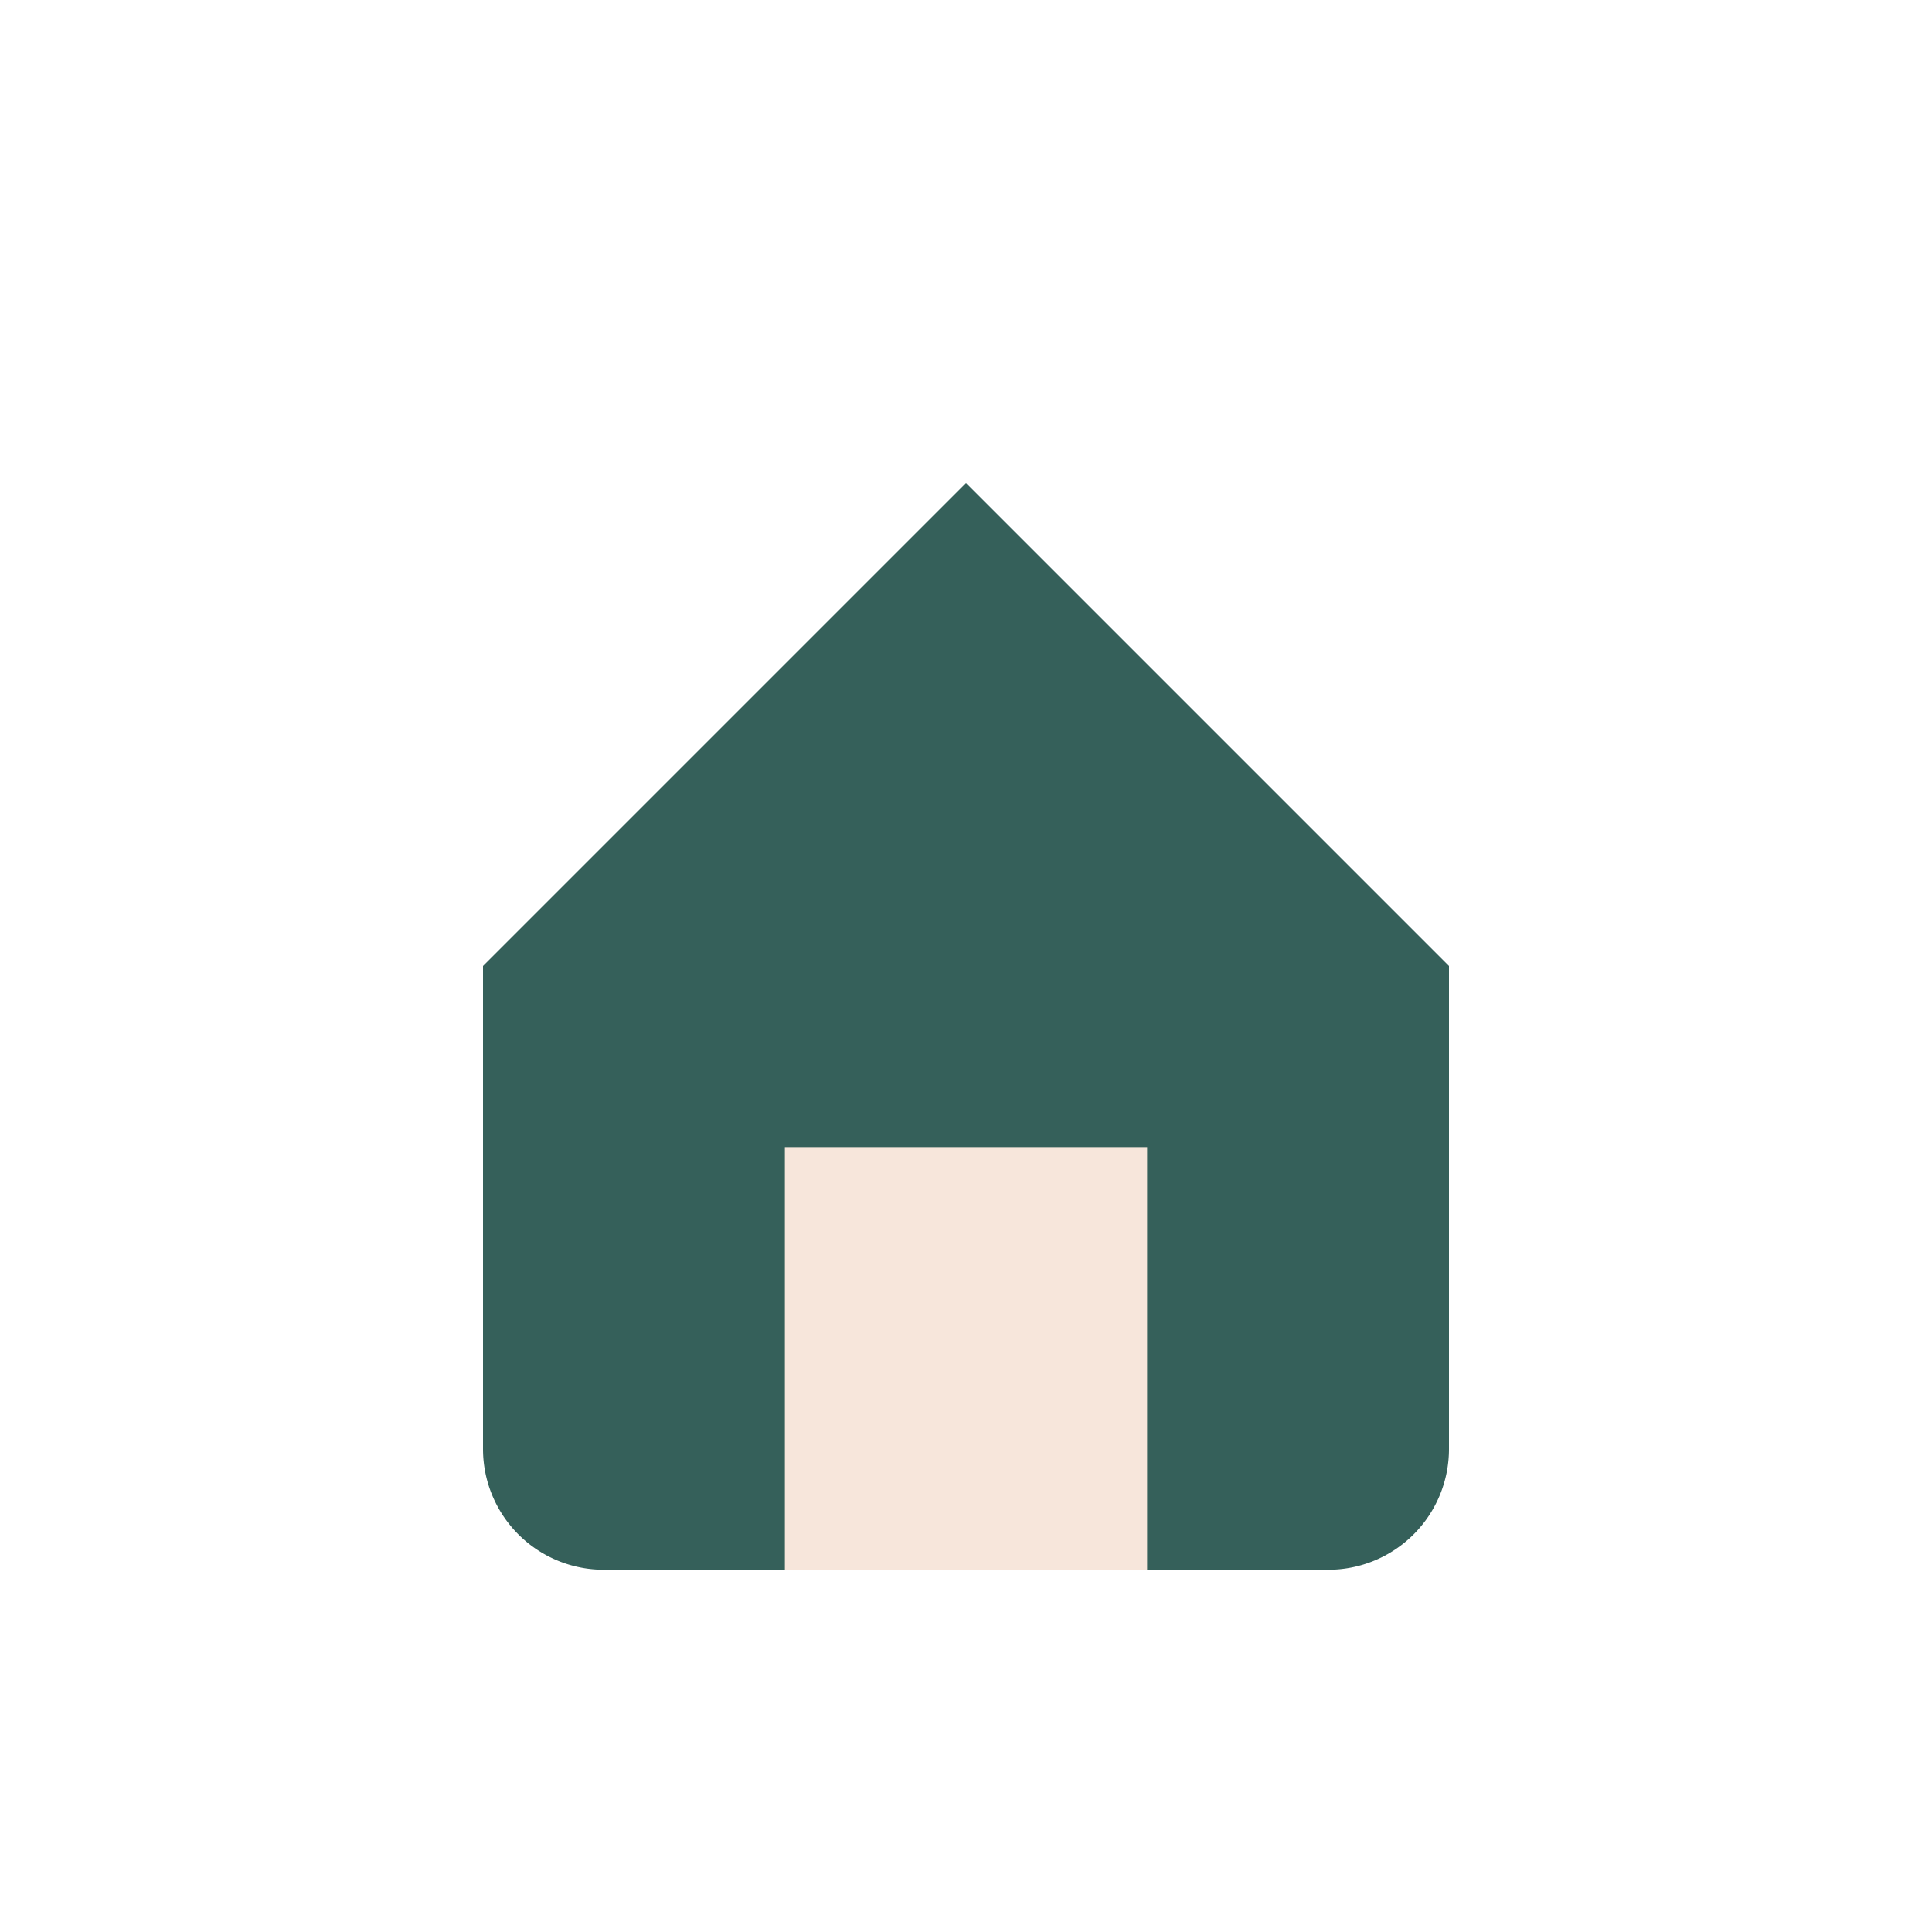
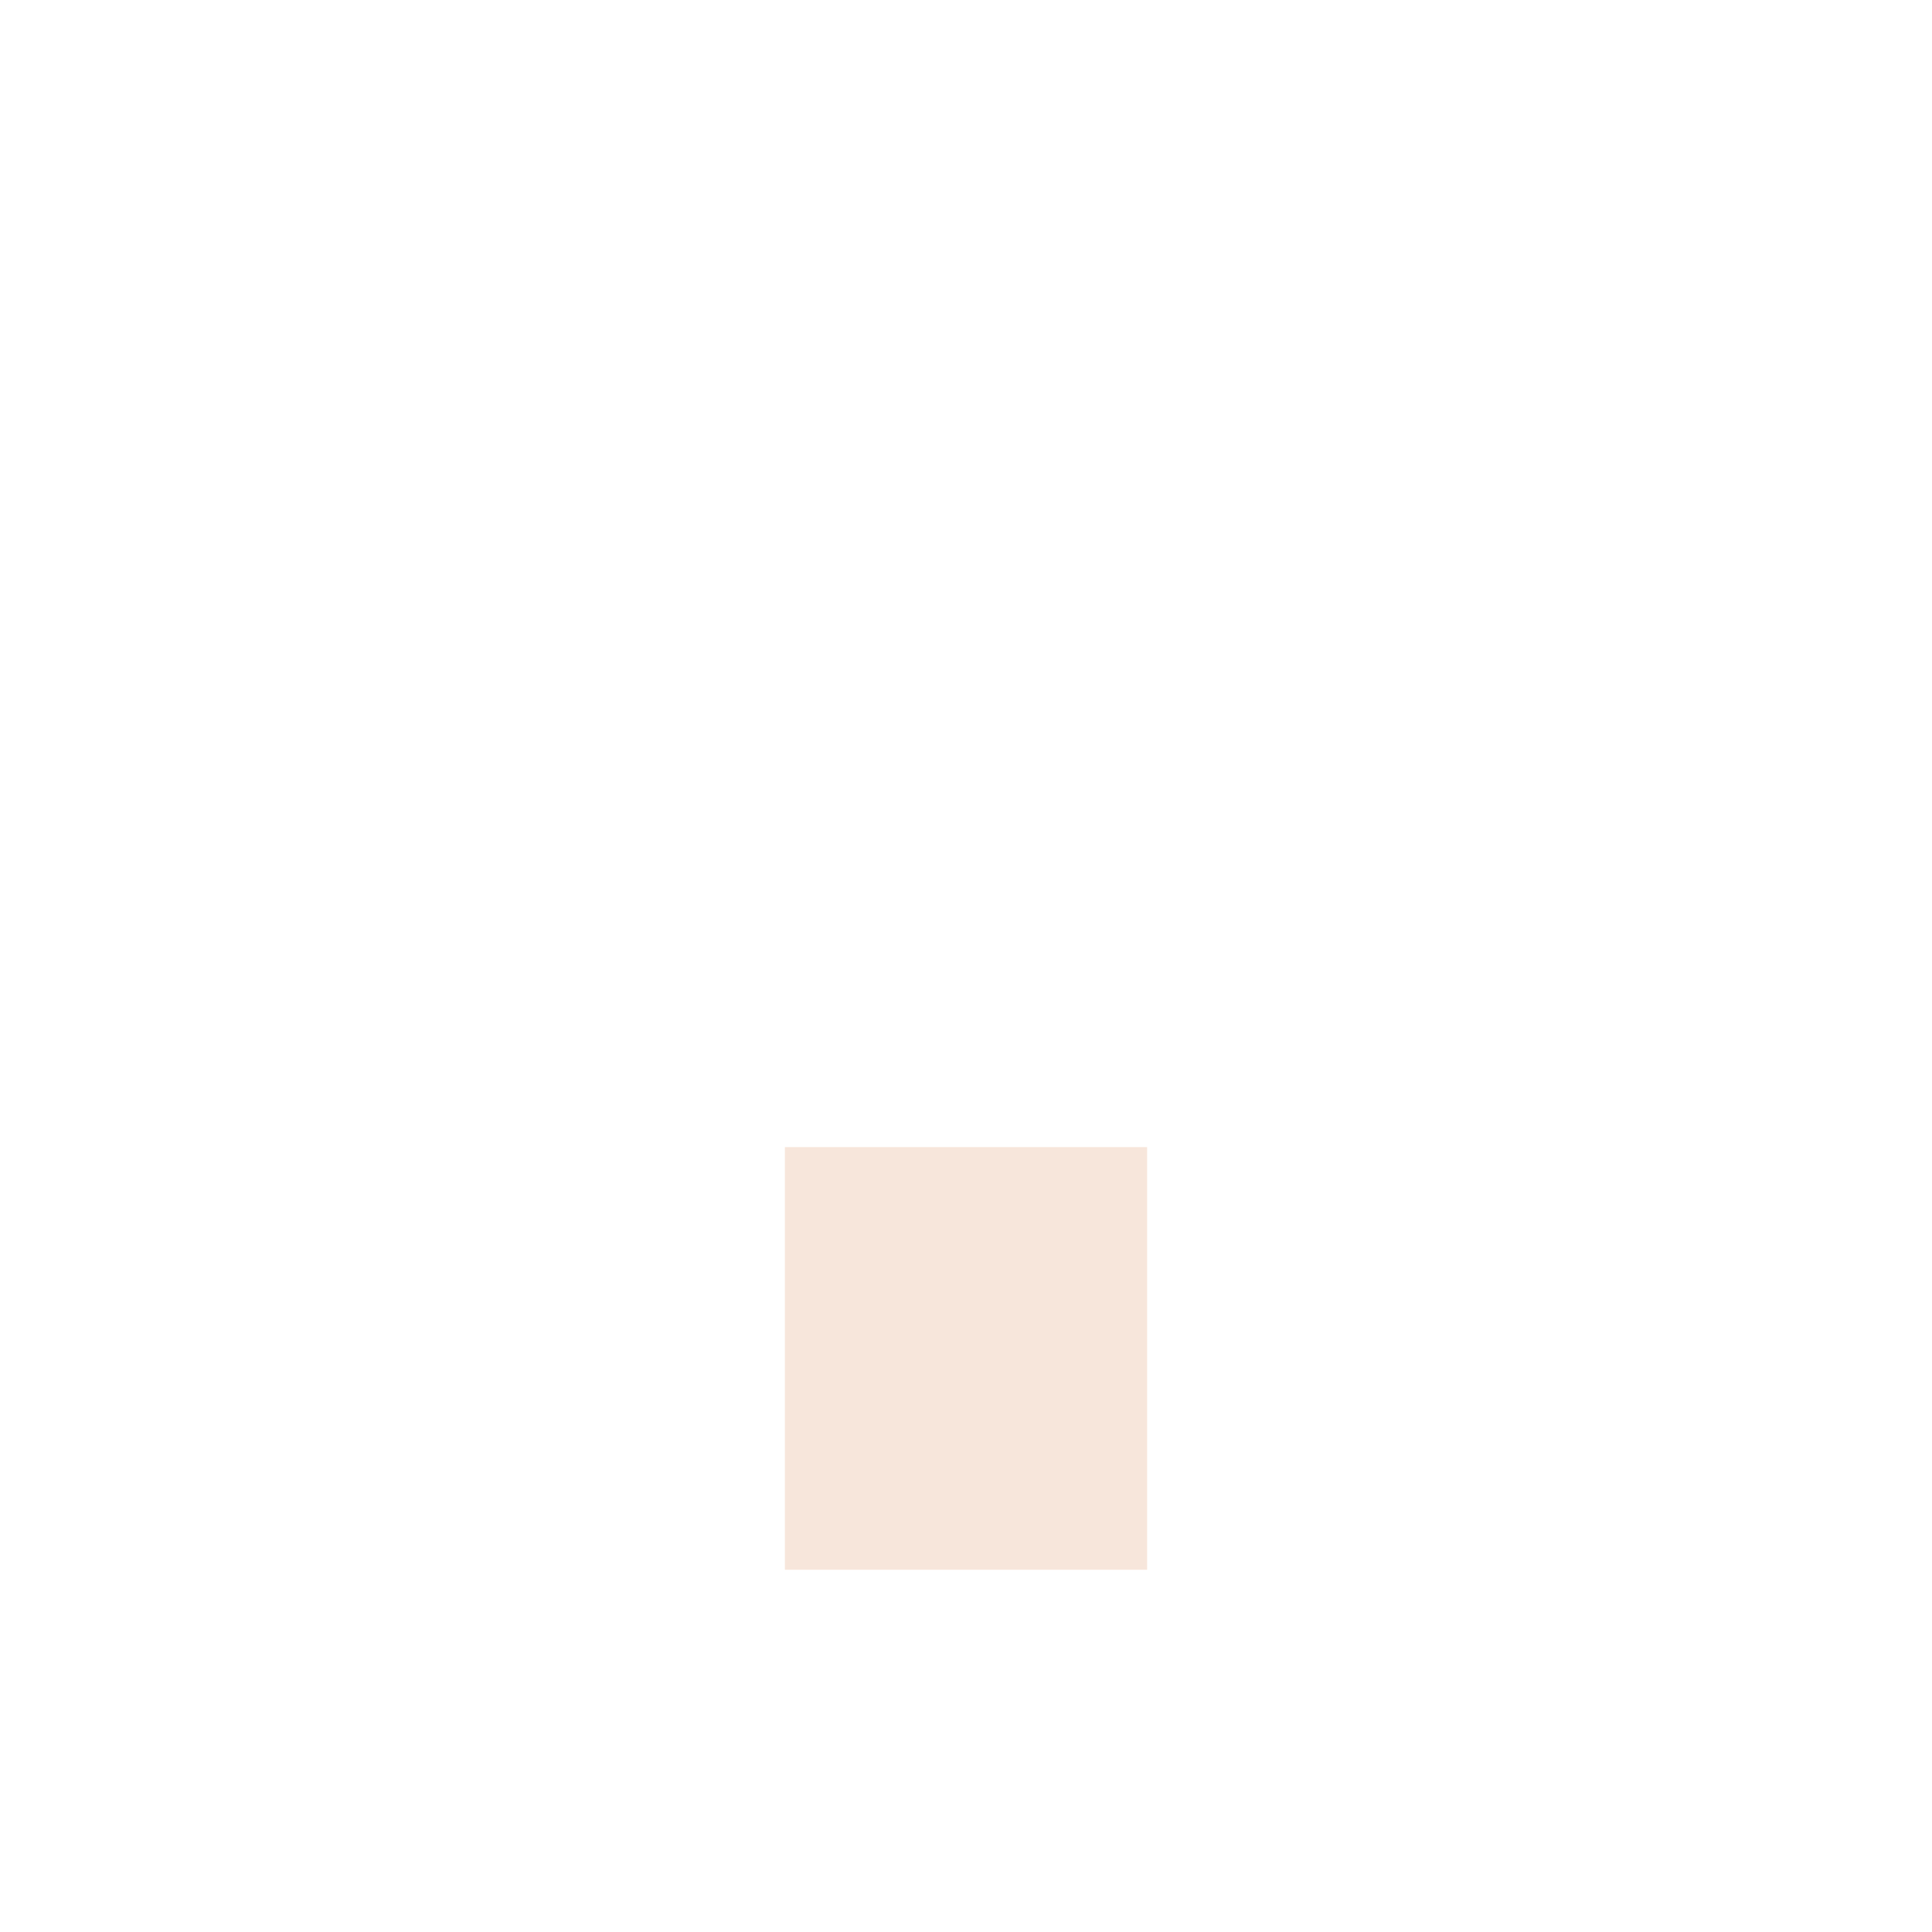
<svg xmlns="http://www.w3.org/2000/svg" width="32" height="32" viewBox="0 0 32 32">
-   <path d="M8 16l8-8 8 8v8a2 2 0 0 1-2 2h-12a2 2 0 0 1-2-2z" fill="#35605A" />
  <rect x="13" y="19" width="6" height="7" fill="#F7E6DB" />
</svg>